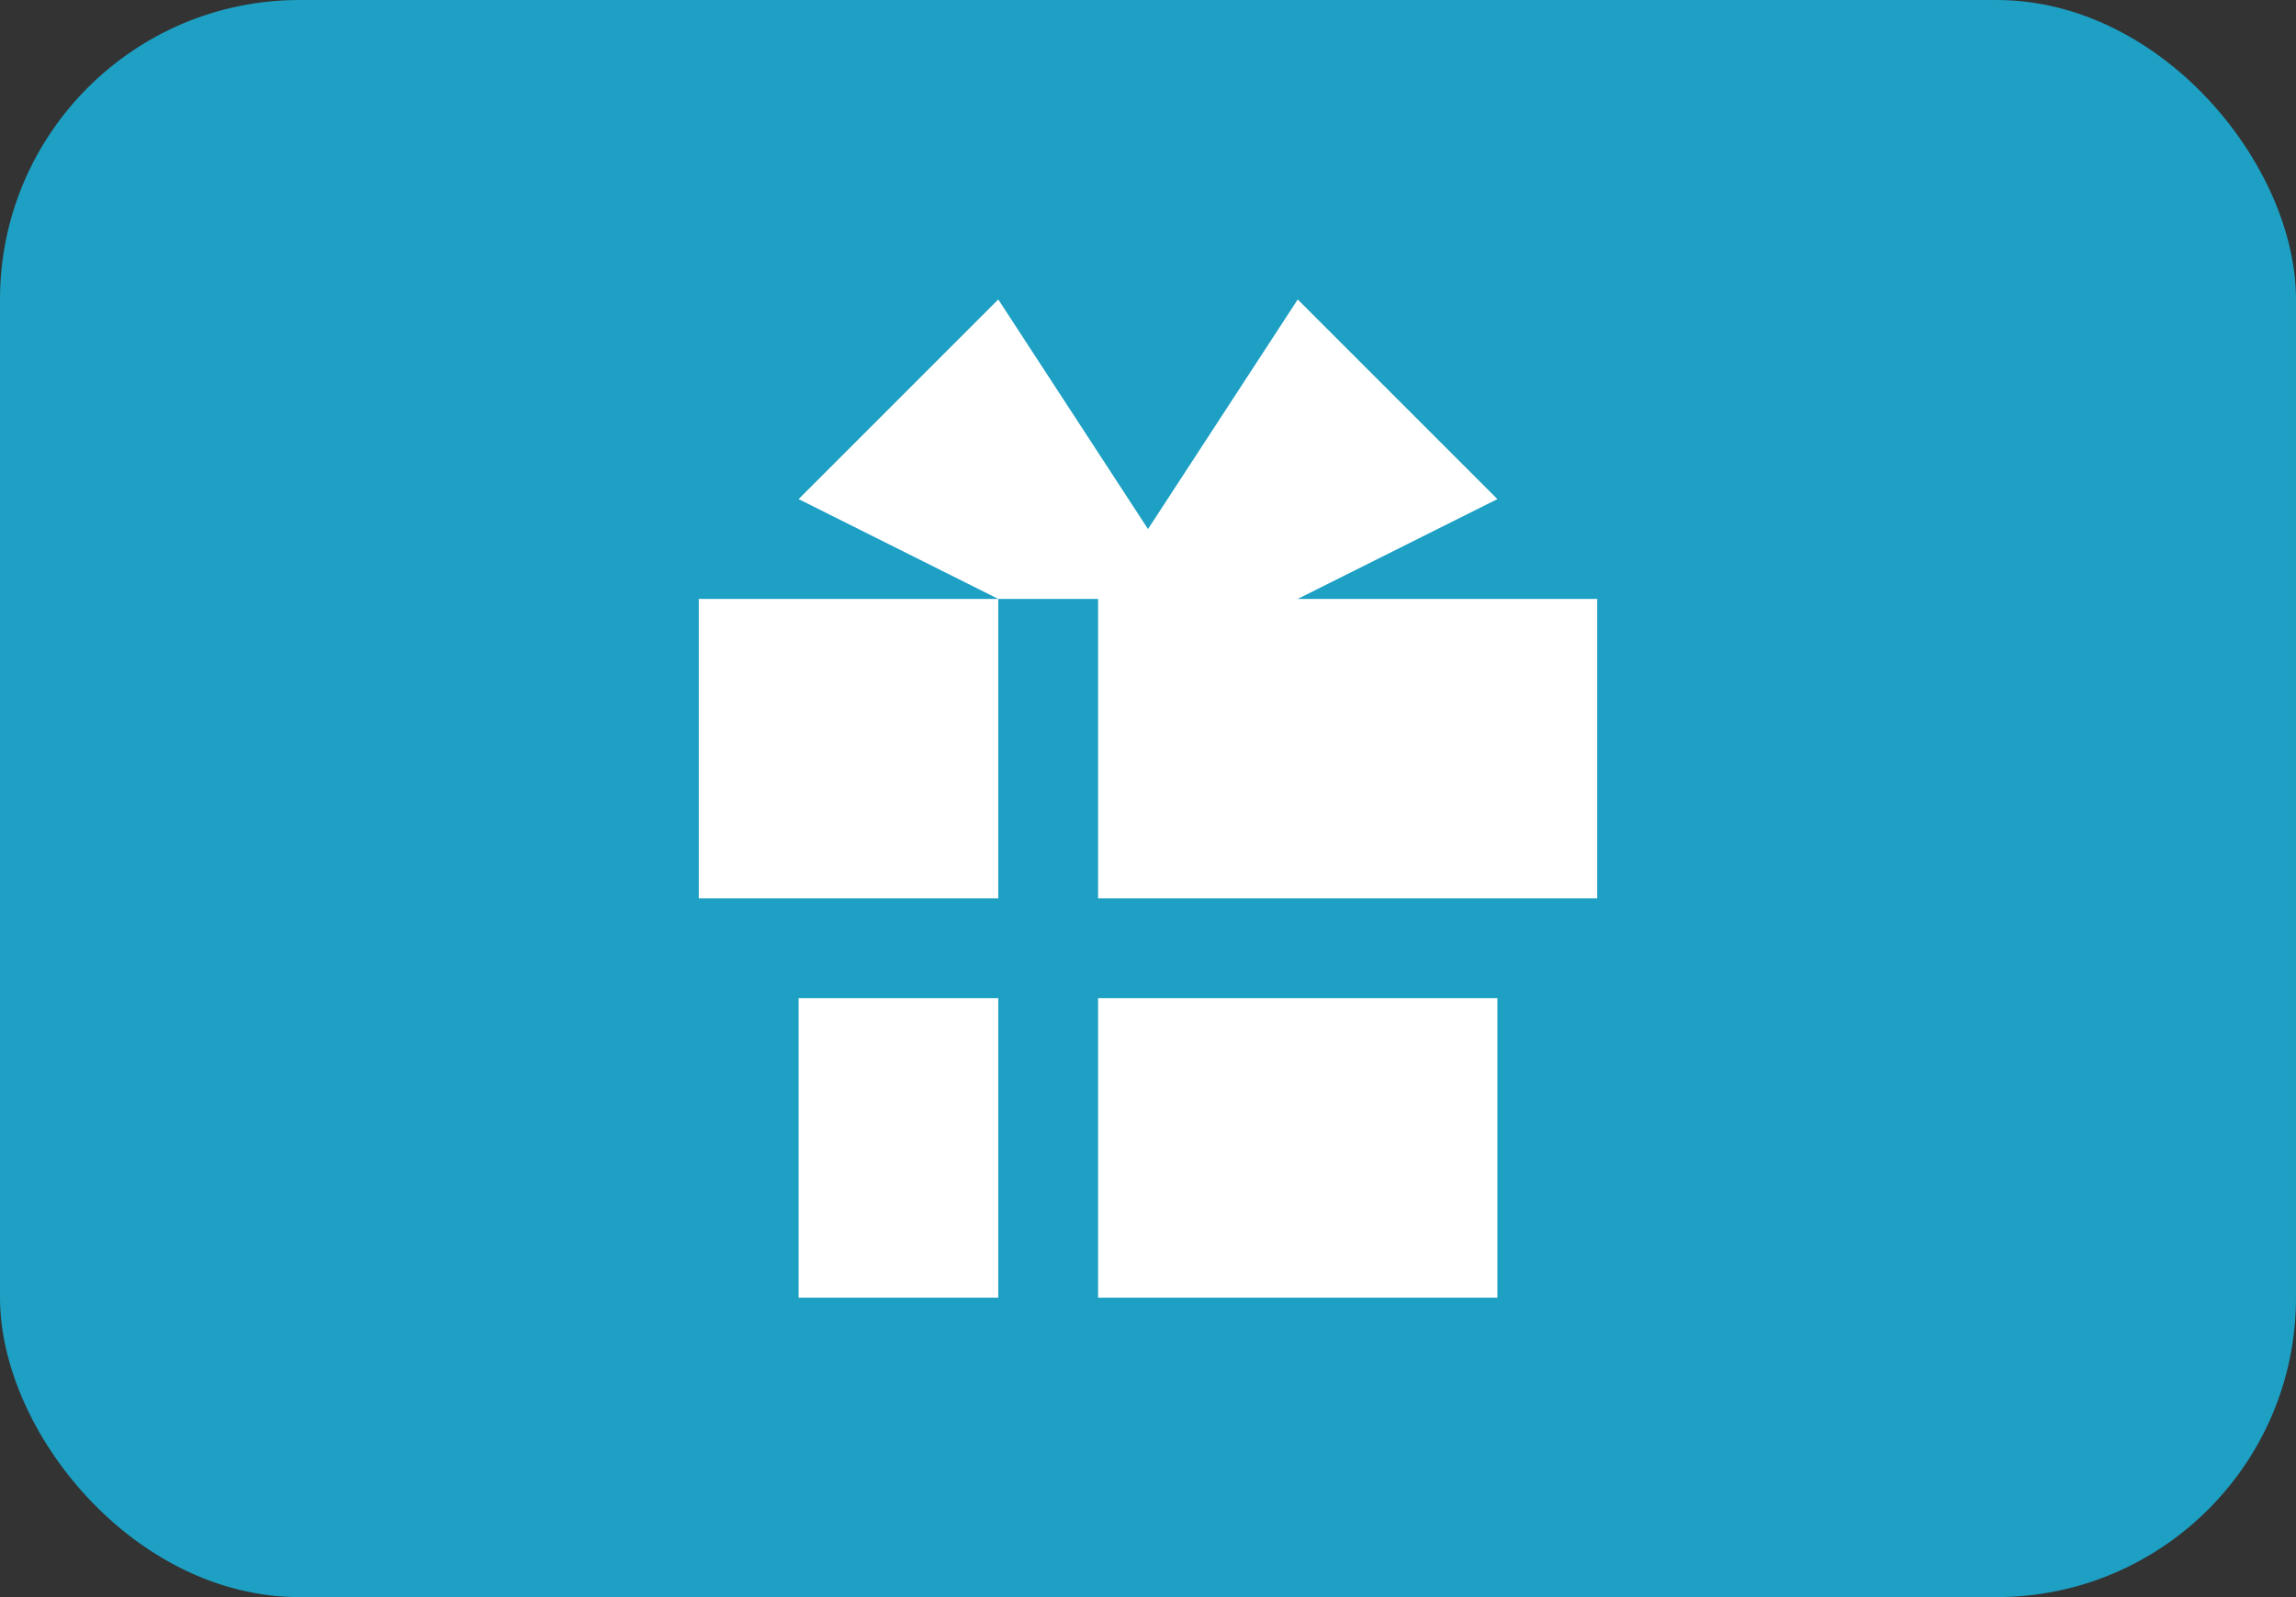
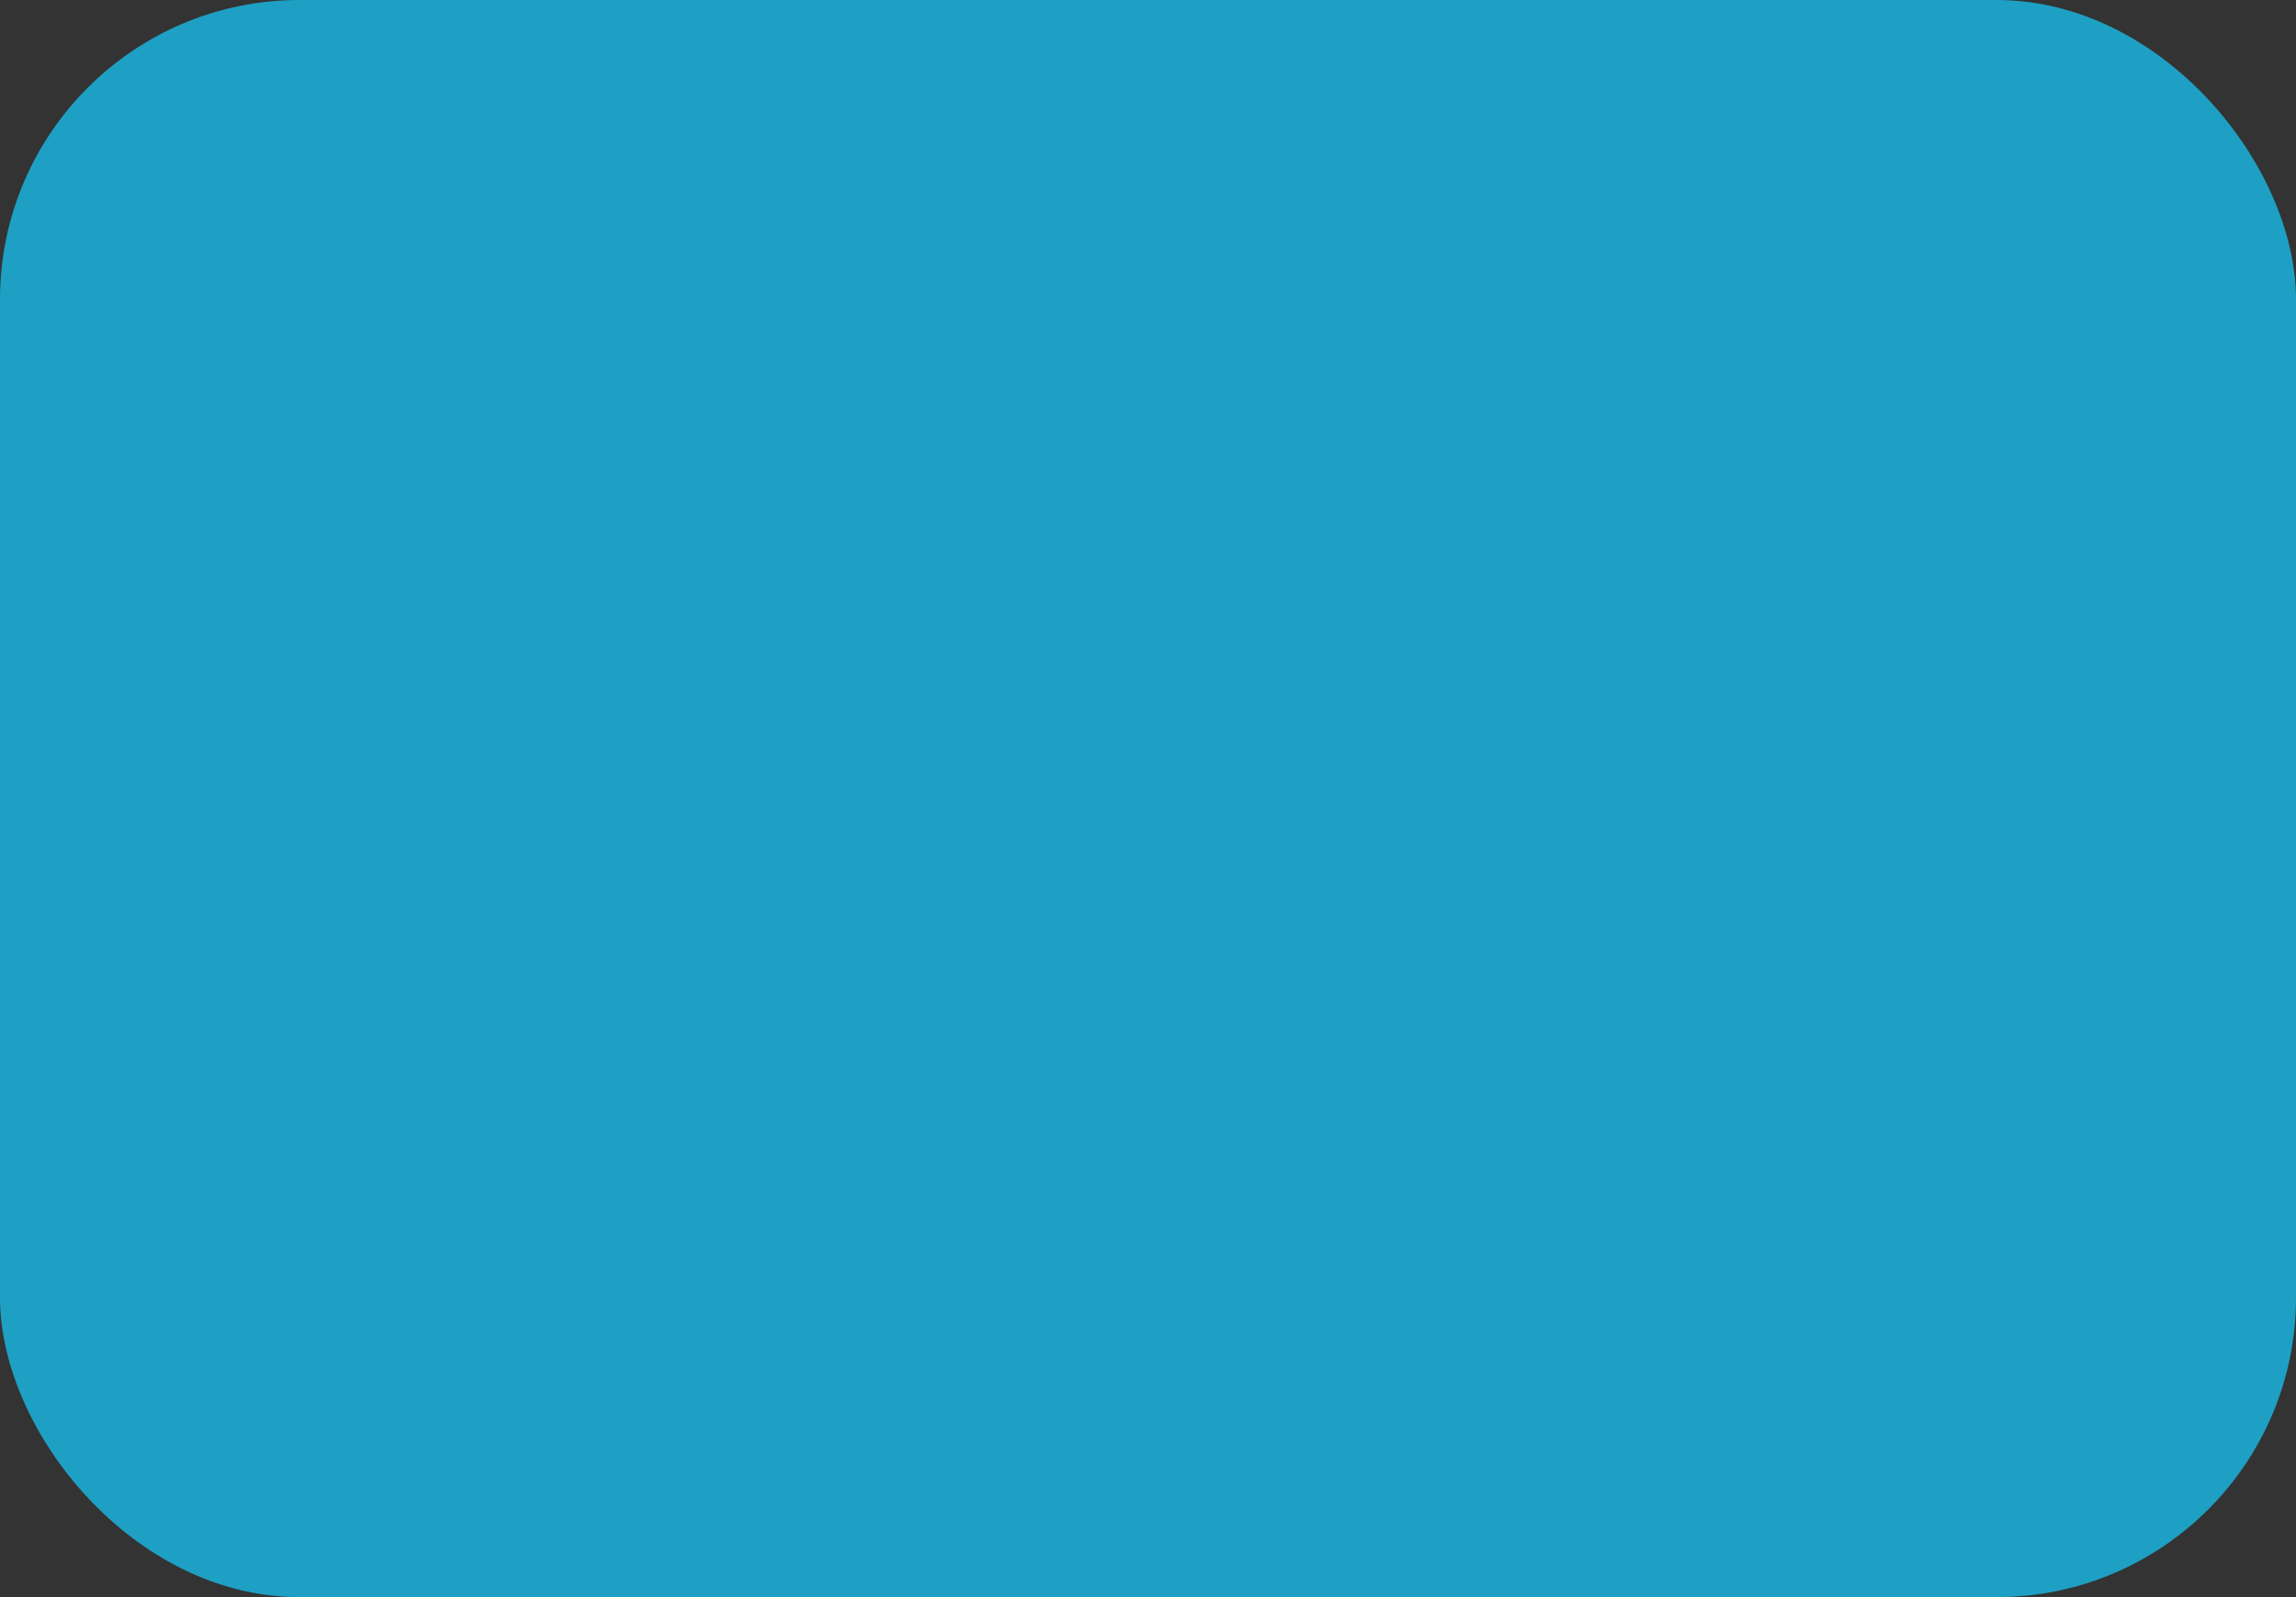
<svg xmlns="http://www.w3.org/2000/svg" width="23" height="16" viewBox="0 0 23 16">
  <rect x="0" y="0" width="23" height="16" fill="#333333" stroke="none" />
  <g fill="none" fill-rule="evenodd">
    <rect width="23" height="16" fill="#1DA0C3" rx="3" />
-     <path fill="#FFF" fill-rule="nonzero" d="M7,6 L10,6 L10,9 L7,9 L7,6 Z M13,6 L15,5 L13,3 L11.5,5.3 L10,3 L8,5 L10,6 L11,6 L11,9 L16,9 L16,6 L13,6 Z M8,13 L10,13 L10,10 L8,10 L8,13 Z M11,13 L15,13 L15,10 L11,10 L11,13 Z" />
  </g>
</svg>